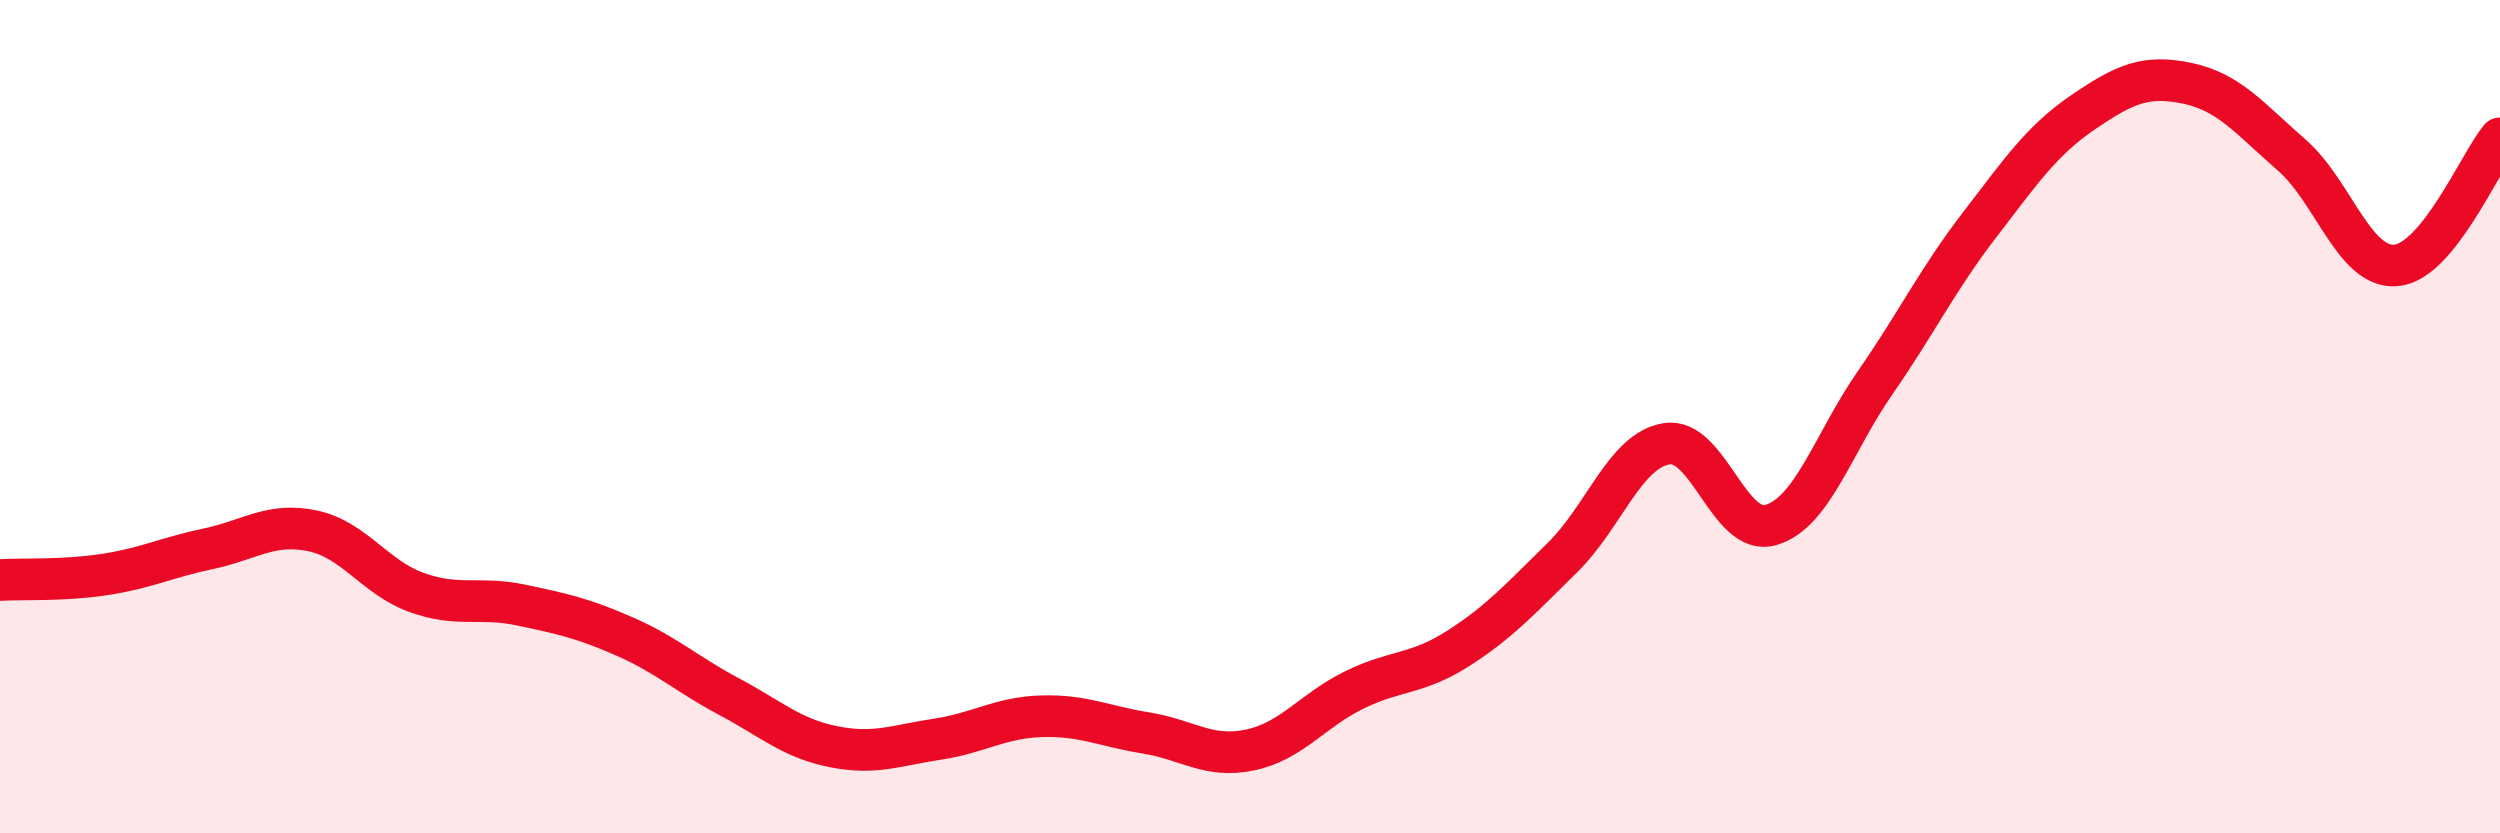
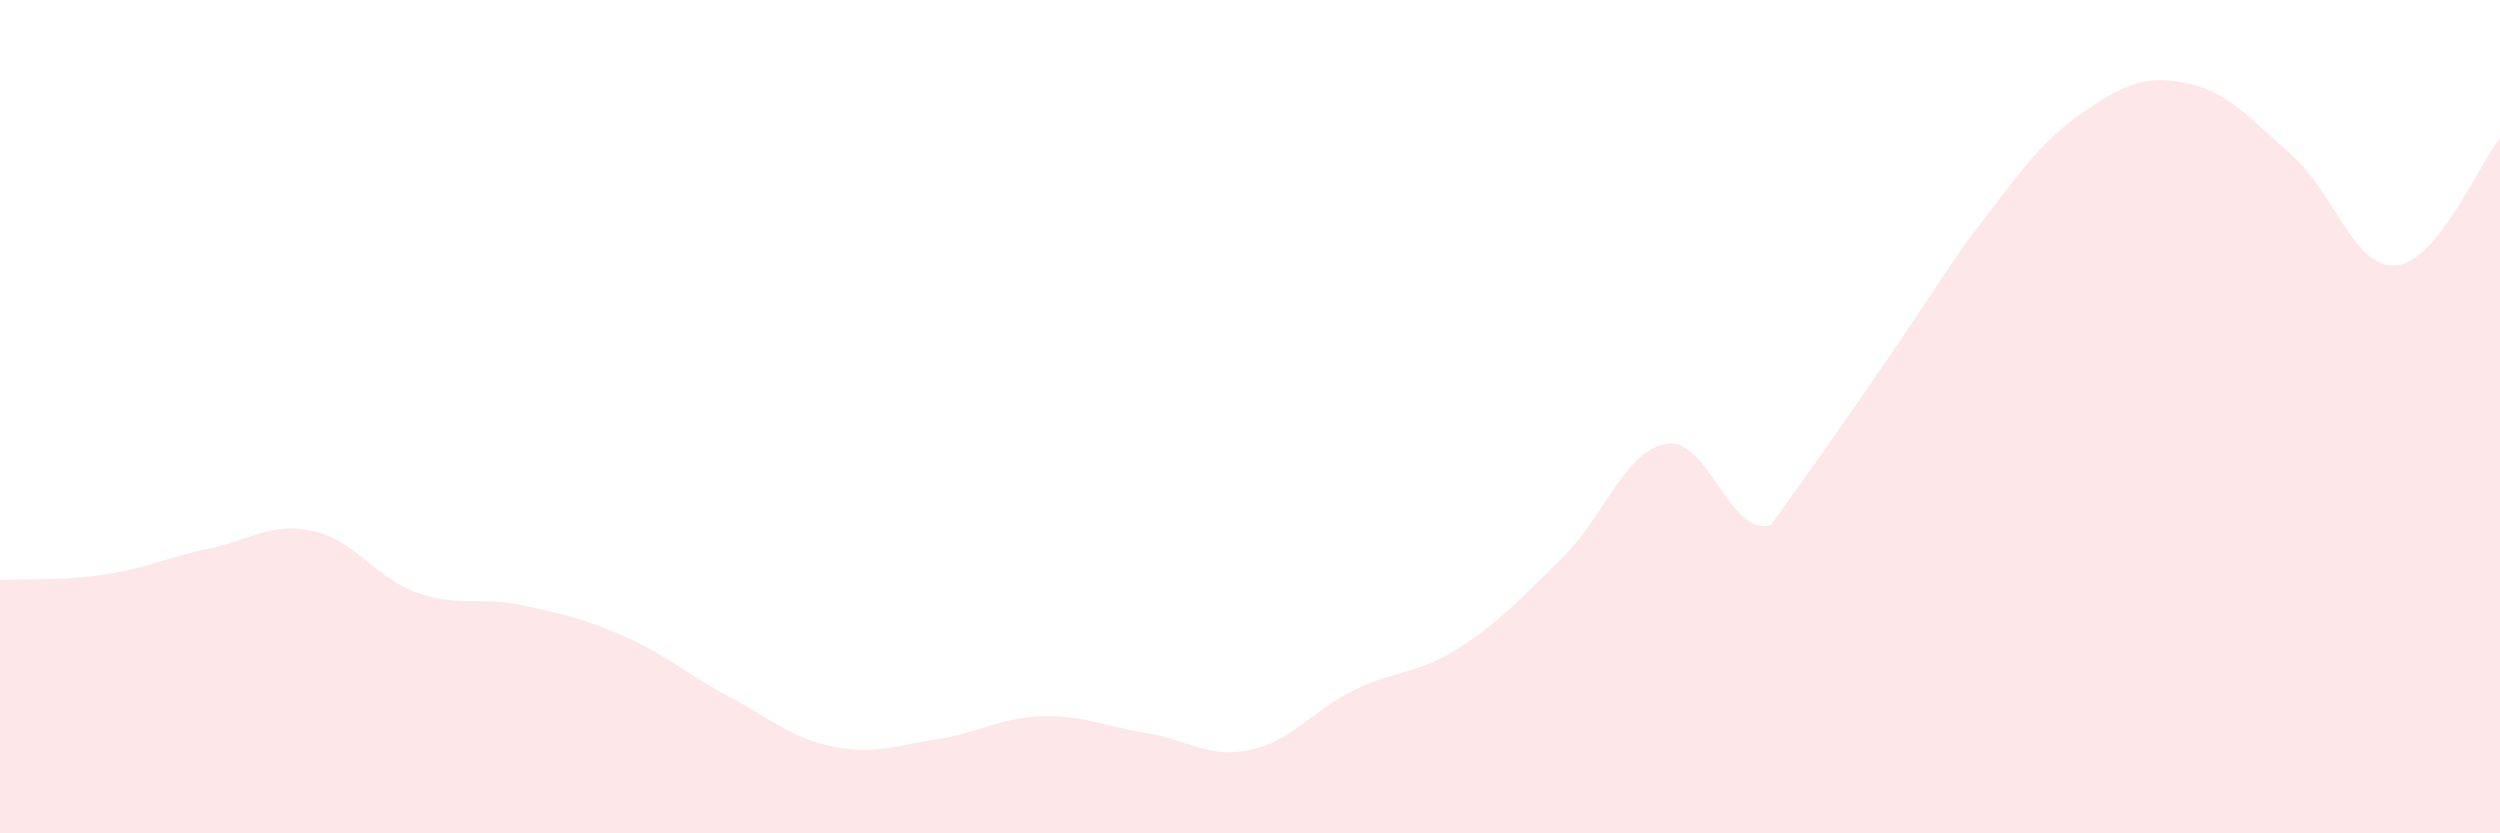
<svg xmlns="http://www.w3.org/2000/svg" width="60" height="20" viewBox="0 0 60 20">
-   <path d="M 0,13.92 C 0.5,13.89 1.5,13.94 2.5,13.79 C 3.5,13.64 4,13.38 5,13.17 C 6,12.96 6.5,12.53 7.5,12.74 C 8.5,12.95 9,13.86 10,14.22 C 11,14.58 11.5,14.31 12.5,14.52 C 13.5,14.73 14,14.84 15,15.28 C 16,15.72 16.5,16.19 17.5,16.72 C 18.5,17.25 19,17.72 20,17.92 C 21,18.12 21.5,17.89 22.5,17.74 C 23.5,17.59 24,17.22 25,17.19 C 26,17.16 26.5,17.43 27.5,17.59 C 28.5,17.75 29,18.21 30,18 C 31,17.79 31.5,17.05 32.5,16.56 C 33.5,16.07 34,16.2 35,15.56 C 36,14.92 36.5,14.36 37.5,13.38 C 38.5,12.4 39,10.81 40,10.65 C 41,10.49 41.5,12.89 42.5,12.6 C 43.5,12.31 44,10.63 45,9.19 C 46,7.75 46.5,6.71 47.5,5.41 C 48.5,4.11 49,3.37 50,2.69 C 51,2.01 51.5,1.79 52.5,2 C 53.5,2.21 54,2.85 55,3.72 C 56,4.59 56.5,6.45 57.5,6.37 C 58.5,6.29 59.5,3.93 60,3.32L60 20L0 20Z" fill="#EB0A25" opacity="0.1" stroke-linecap="round" stroke-linejoin="round" />
-   <path d="M 0,13.92 C 0.5,13.89 1.5,13.94 2.5,13.79 C 3.5,13.64 4,13.38 5,13.17 C 6,12.96 6.5,12.53 7.5,12.74 C 8.5,12.95 9,13.86 10,14.22 C 11,14.58 11.5,14.31 12.5,14.52 C 13.5,14.73 14,14.84 15,15.28 C 16,15.72 16.5,16.19 17.5,16.72 C 18.5,17.25 19,17.72 20,17.92 C 21,18.12 21.5,17.89 22.5,17.74 C 23.5,17.59 24,17.22 25,17.19 C 26,17.16 26.5,17.43 27.5,17.59 C 28.5,17.75 29,18.21 30,18 C 31,17.79 31.5,17.05 32.5,16.56 C 33.5,16.07 34,16.2 35,15.56 C 36,14.92 36.5,14.36 37.5,13.38 C 38.5,12.4 39,10.81 40,10.65 C 41,10.49 41.5,12.89 42.5,12.6 C 43.5,12.31 44,10.63 45,9.19 C 46,7.75 46.5,6.71 47.5,5.41 C 48.5,4.11 49,3.37 50,2.69 C 51,2.01 51.5,1.79 52.5,2 C 53.5,2.21 54,2.85 55,3.72 C 56,4.59 56.5,6.45 57.5,6.37 C 58.5,6.29 59.5,3.93 60,3.32" stroke="#EB0A25" stroke-width="1" fill="none" stroke-linecap="round" stroke-linejoin="round" />
+   <path d="M 0,13.92 C 0.5,13.89 1.5,13.94 2.5,13.79 C 3.5,13.64 4,13.38 5,13.17 C 6,12.96 6.5,12.53 7.5,12.74 C 8.5,12.95 9,13.86 10,14.22 C 11,14.58 11.5,14.31 12.5,14.52 C 13.5,14.73 14,14.84 15,15.28 C 16,15.72 16.5,16.19 17.5,16.72 C 18.5,17.25 19,17.72 20,17.92 C 21,18.12 21.5,17.89 22.5,17.74 C 23.5,17.59 24,17.22 25,17.19 C 26,17.16 26.5,17.43 27.5,17.59 C 28.5,17.75 29,18.21 30,18 C 31,17.79 31.5,17.05 32.5,16.56 C 33.5,16.07 34,16.2 35,15.56 C 36,14.92 36.5,14.36 37.5,13.38 C 38.5,12.4 39,10.81 40,10.65 C 41,10.49 41.5,12.89 42.5,12.6 C 46,7.75 46.5,6.71 47.5,5.41 C 48.5,4.11 49,3.37 50,2.69 C 51,2.01 51.5,1.79 52.5,2 C 53.5,2.21 54,2.85 55,3.72 C 56,4.59 56.5,6.45 57.5,6.37 C 58.5,6.29 59.5,3.93 60,3.32L60 20L0 20Z" fill="#EB0A25" opacity="0.1" stroke-linecap="round" stroke-linejoin="round" />
</svg>